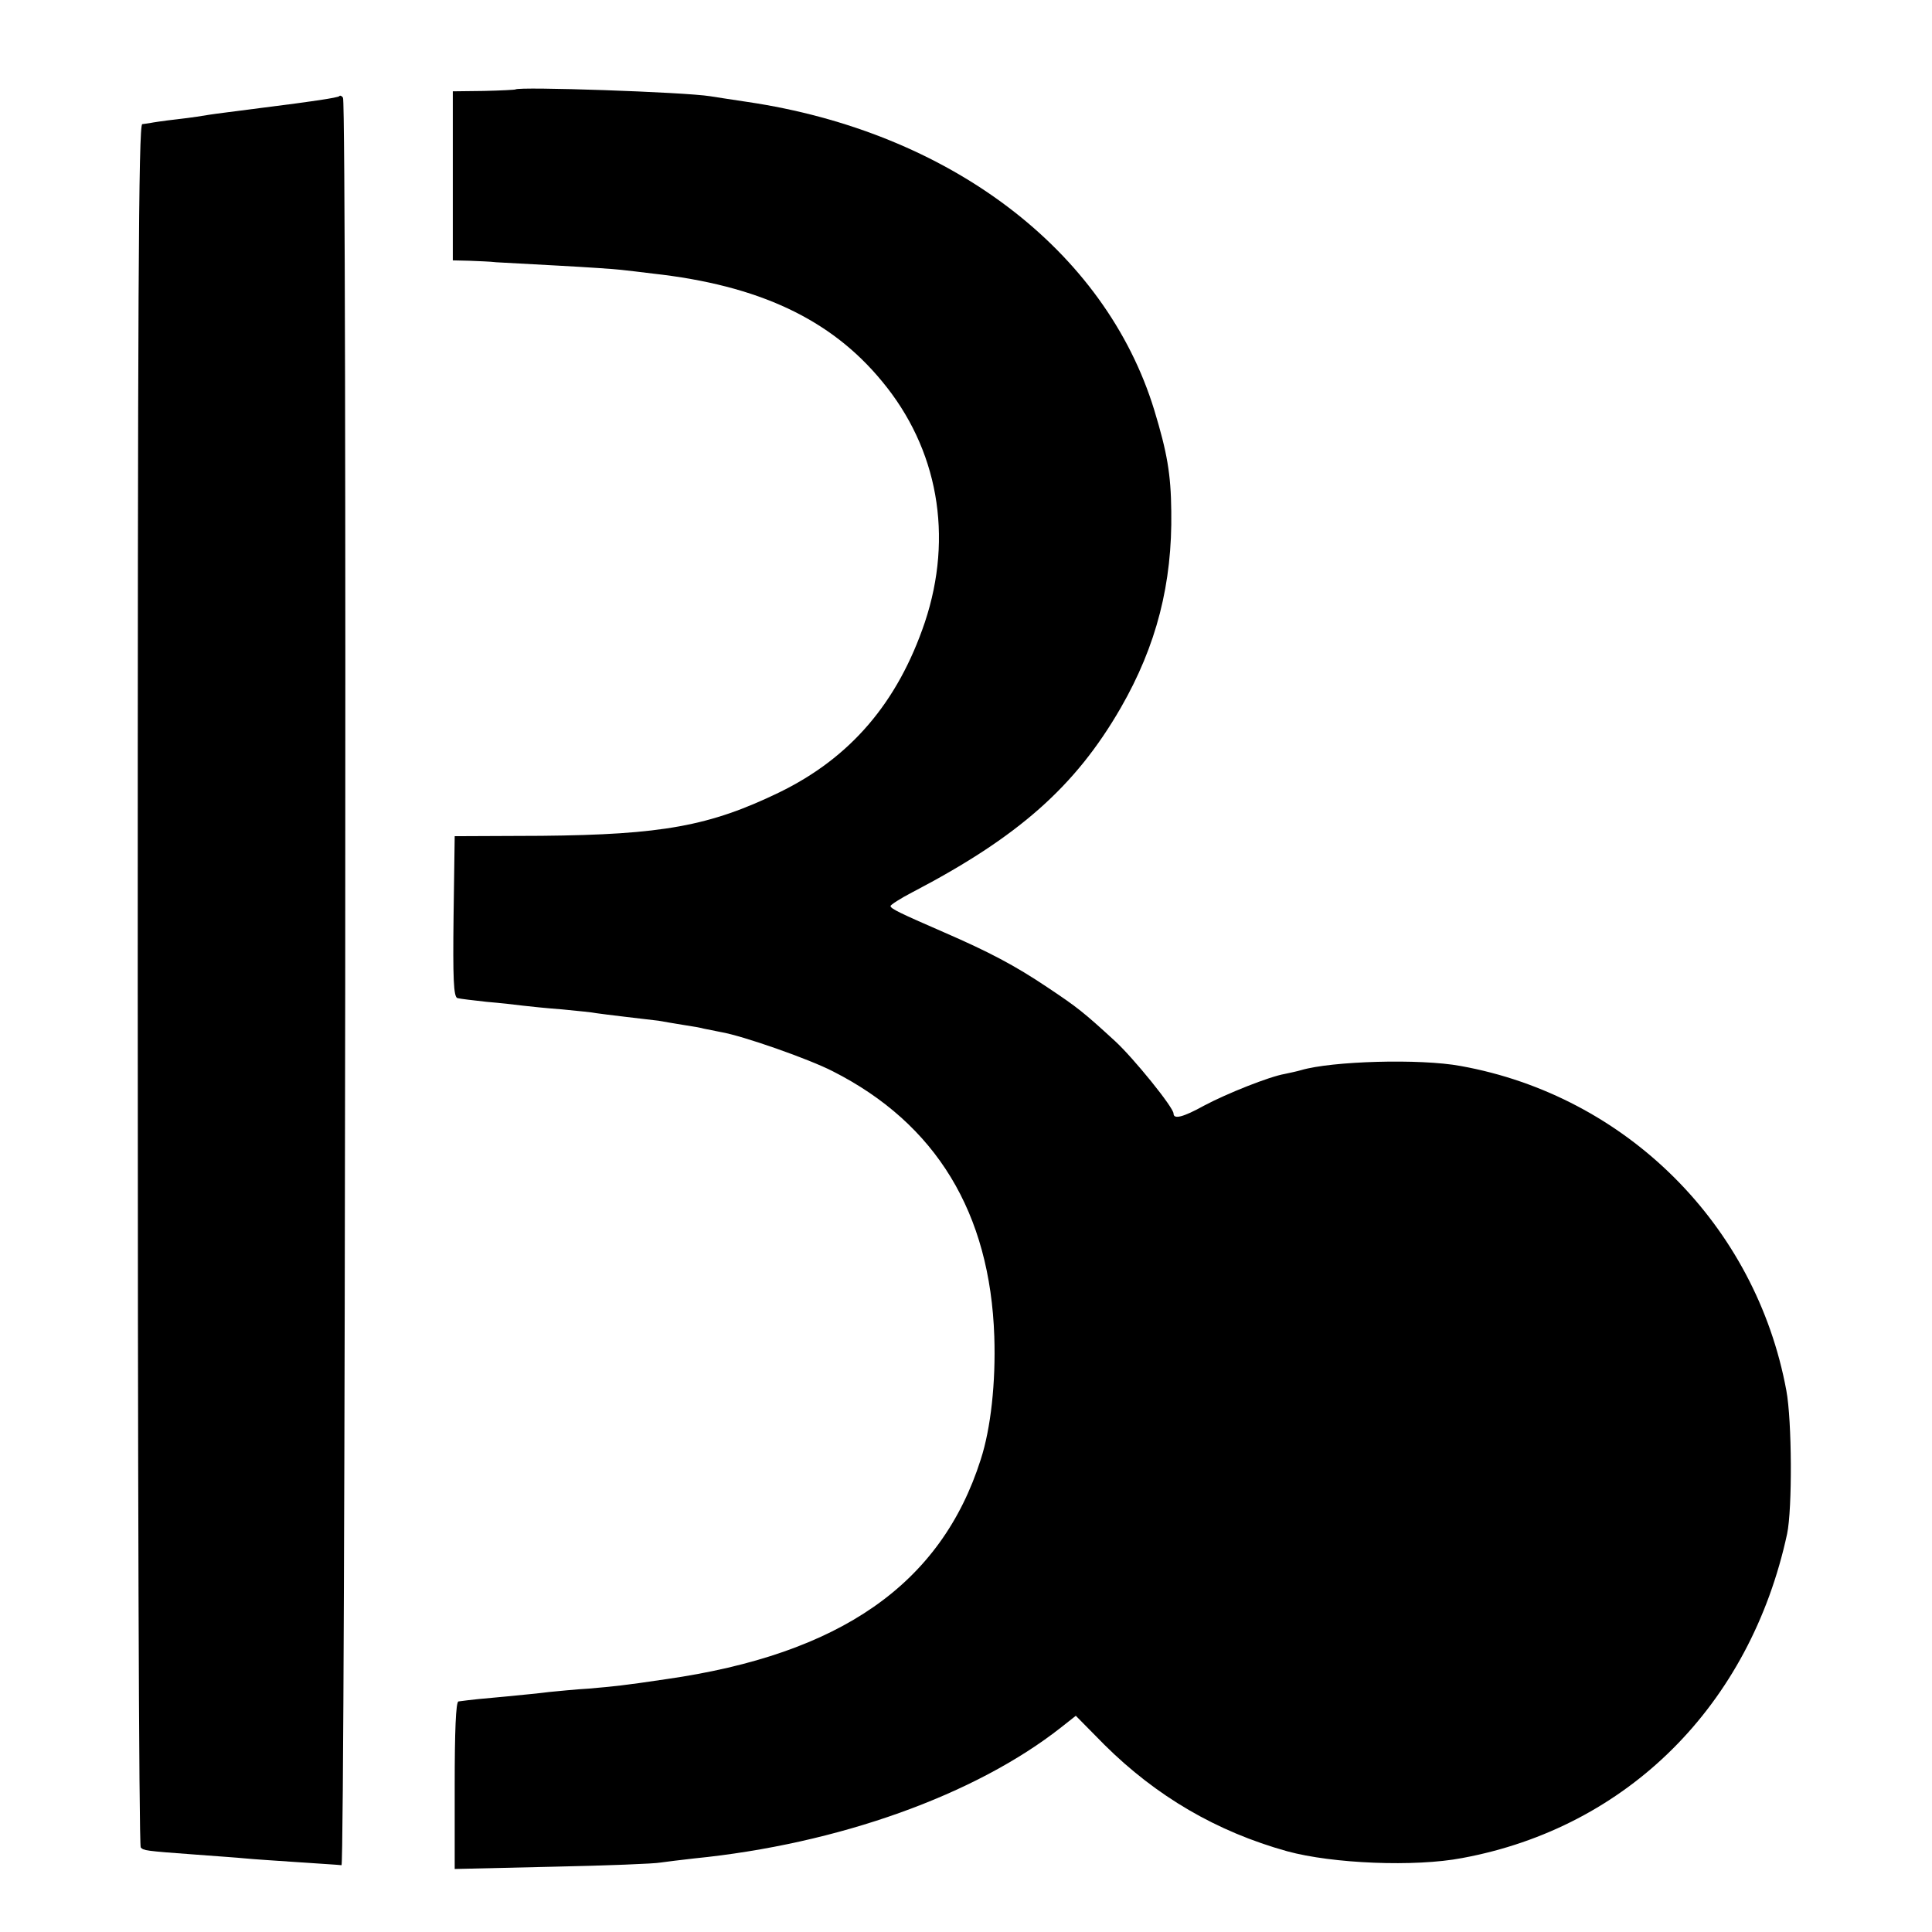
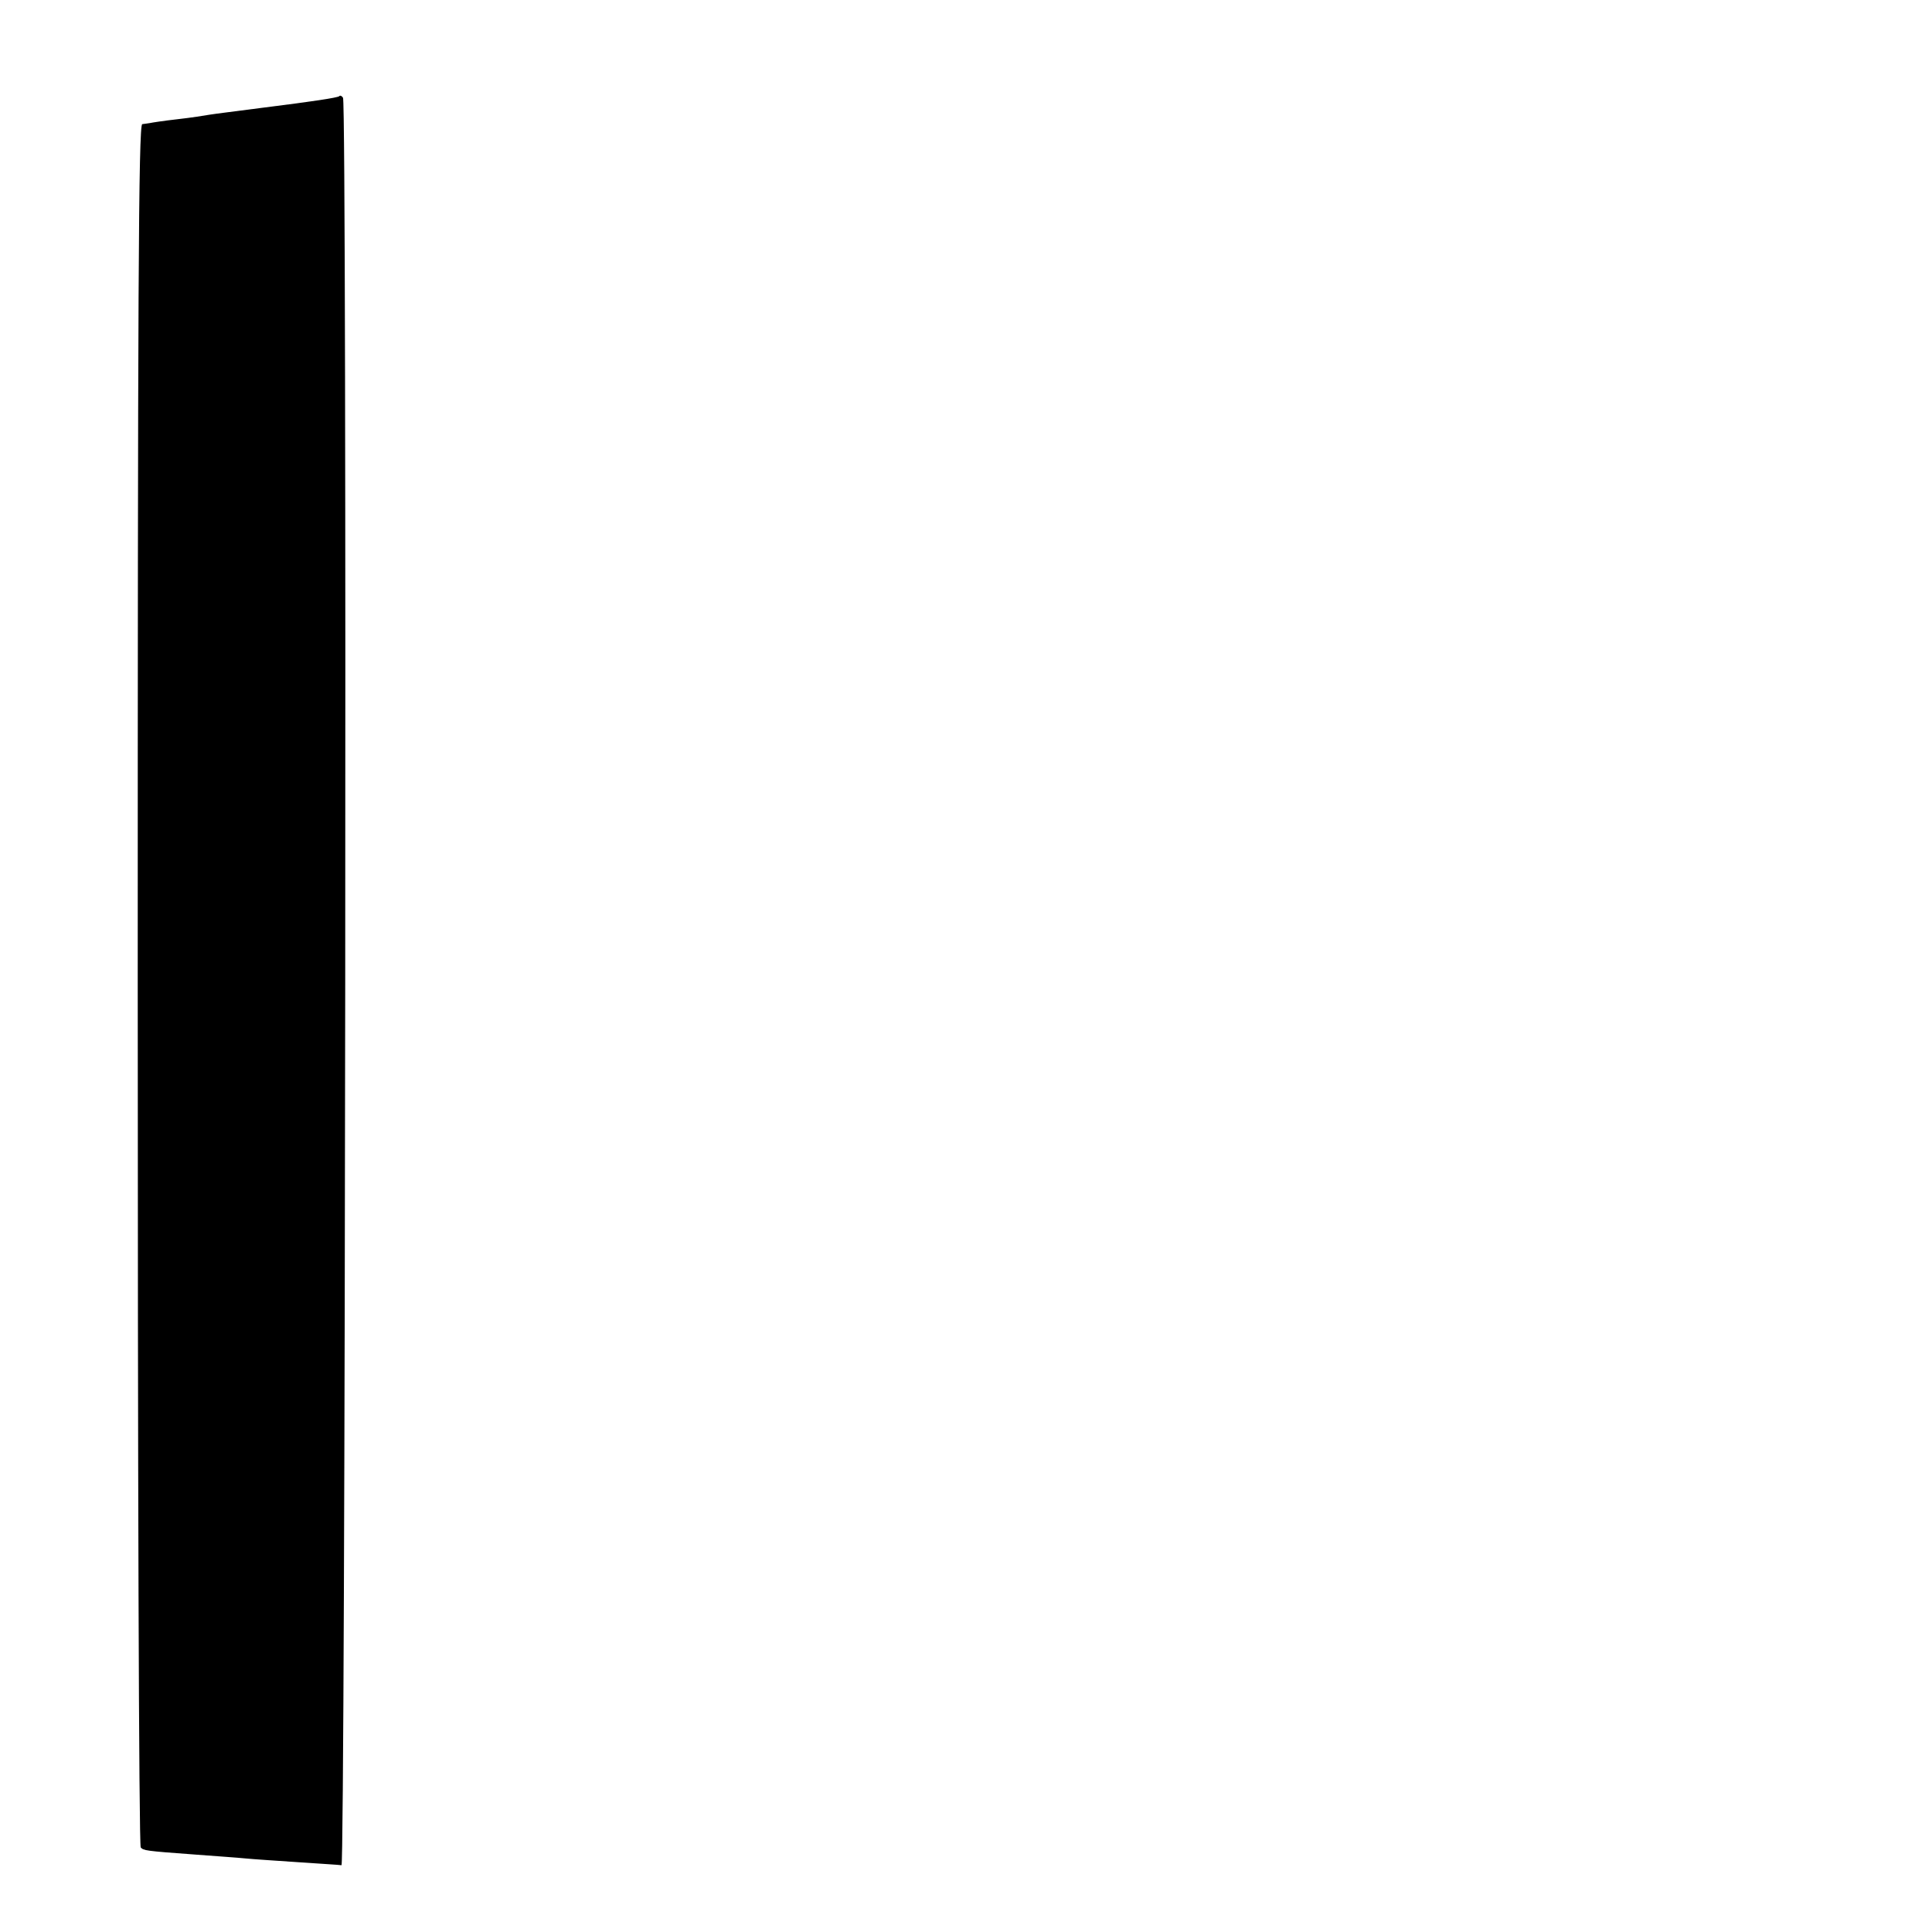
<svg xmlns="http://www.w3.org/2000/svg" version="1.0" width="512pt" height="512pt" viewBox="0 0 512 512" preserveAspectRatio="xMidYMid meet">
  <g transform="translate(0,512) scale(0.1,-0.1)" fill="#000000" stroke="none">
-     <path d="M1366 4883 c-1 -1 -39 -3 -84 -4 l-82 -1 0 -224 0 -224 43 -1 c23 -1 56 -2 72 -4 17 -1 91 -5 165 -9 74 -4 149 -9 165 -11 17 -2 55 -6 85 -10 281 -31 472 -121 607 -285 149 -179 190 -411 114 -639 -72 -213 -197 -359 -386 -451 -184 -89 -310 -112 -630 -115 l-230 -1 -3 -212 c-2 -165 0 -213 10 -217 7 -2 42 -6 78 -10 36 -3 79 -8 95 -10 17 -2 64 -7 105 -10 41 -4 82 -8 90 -10 8 -1 44 -6 80 -10 36 -4 74 -9 85 -10 11 -2 40 -7 65 -11 25 -4 50 -8 55 -10 6 -1 26 -5 45 -9 59 -10 235 -72 297 -104 274 -139 417 -375 428 -703 4 -121 -9 -243 -36 -326 -105 -330 -372 -516 -834 -582 -114 -17 -137 -19 -205 -25 -36 -2 -83 -7 -105 -9 -22 -3 -74 -8 -115 -12 -67 -6 -88 -8 -125 -13 -7 -1 -10 -80 -10 -222 l0 -222 260 6 c143 3 271 8 285 11 14 2 54 7 90 11 381 38 745 168 973 348 l38 30 76 -77 c137 -136 297 -230 484 -282 120 -33 339 -42 464 -18 438 81 763 405 861 859 14 66 13 300 -2 380 -81 439 -425 781 -863 860 -108 20 -342 13 -423 -11 -10 -3 -29 -7 -43 -10 -41 -7 -154 -52 -214 -84 -56 -31 -81 -37 -81 -21 0 16 -106 147 -155 192 -84 77 -99 89 -180 143 -85 57 -153 93 -275 146 -115 50 -140 62 -140 69 0 3 26 20 57 36 282 147 433 281 553 489 95 165 137 330 134 521 -1 99 -11 156 -45 268 -130 425 -544 738 -1079 817 -41 6 -85 13 -98 15 -68 11 -508 26 -516 18z" />
    <path d="M899 4865 c-5 -4 -71 -14 -199 -30 -84 -11 -126 -16 -145 -19 -11 -2 -49 -8 -85 -12 -36 -4 -68 -9 -72 -10 -5 -1 -14 -2 -21 -3 -10 -1 -12 -462 -12 -2280 0 -1254 3 -2283 8 -2287 8 -8 9 -9 147 -19 52 -4 111 -8 130 -10 19 -2 82 -6 140 -10 58 -4 109 -7 115 -8 10 -2 15 4668 4 4684 -3 5 -8 7 -10 4z" />
  </g>
</svg>